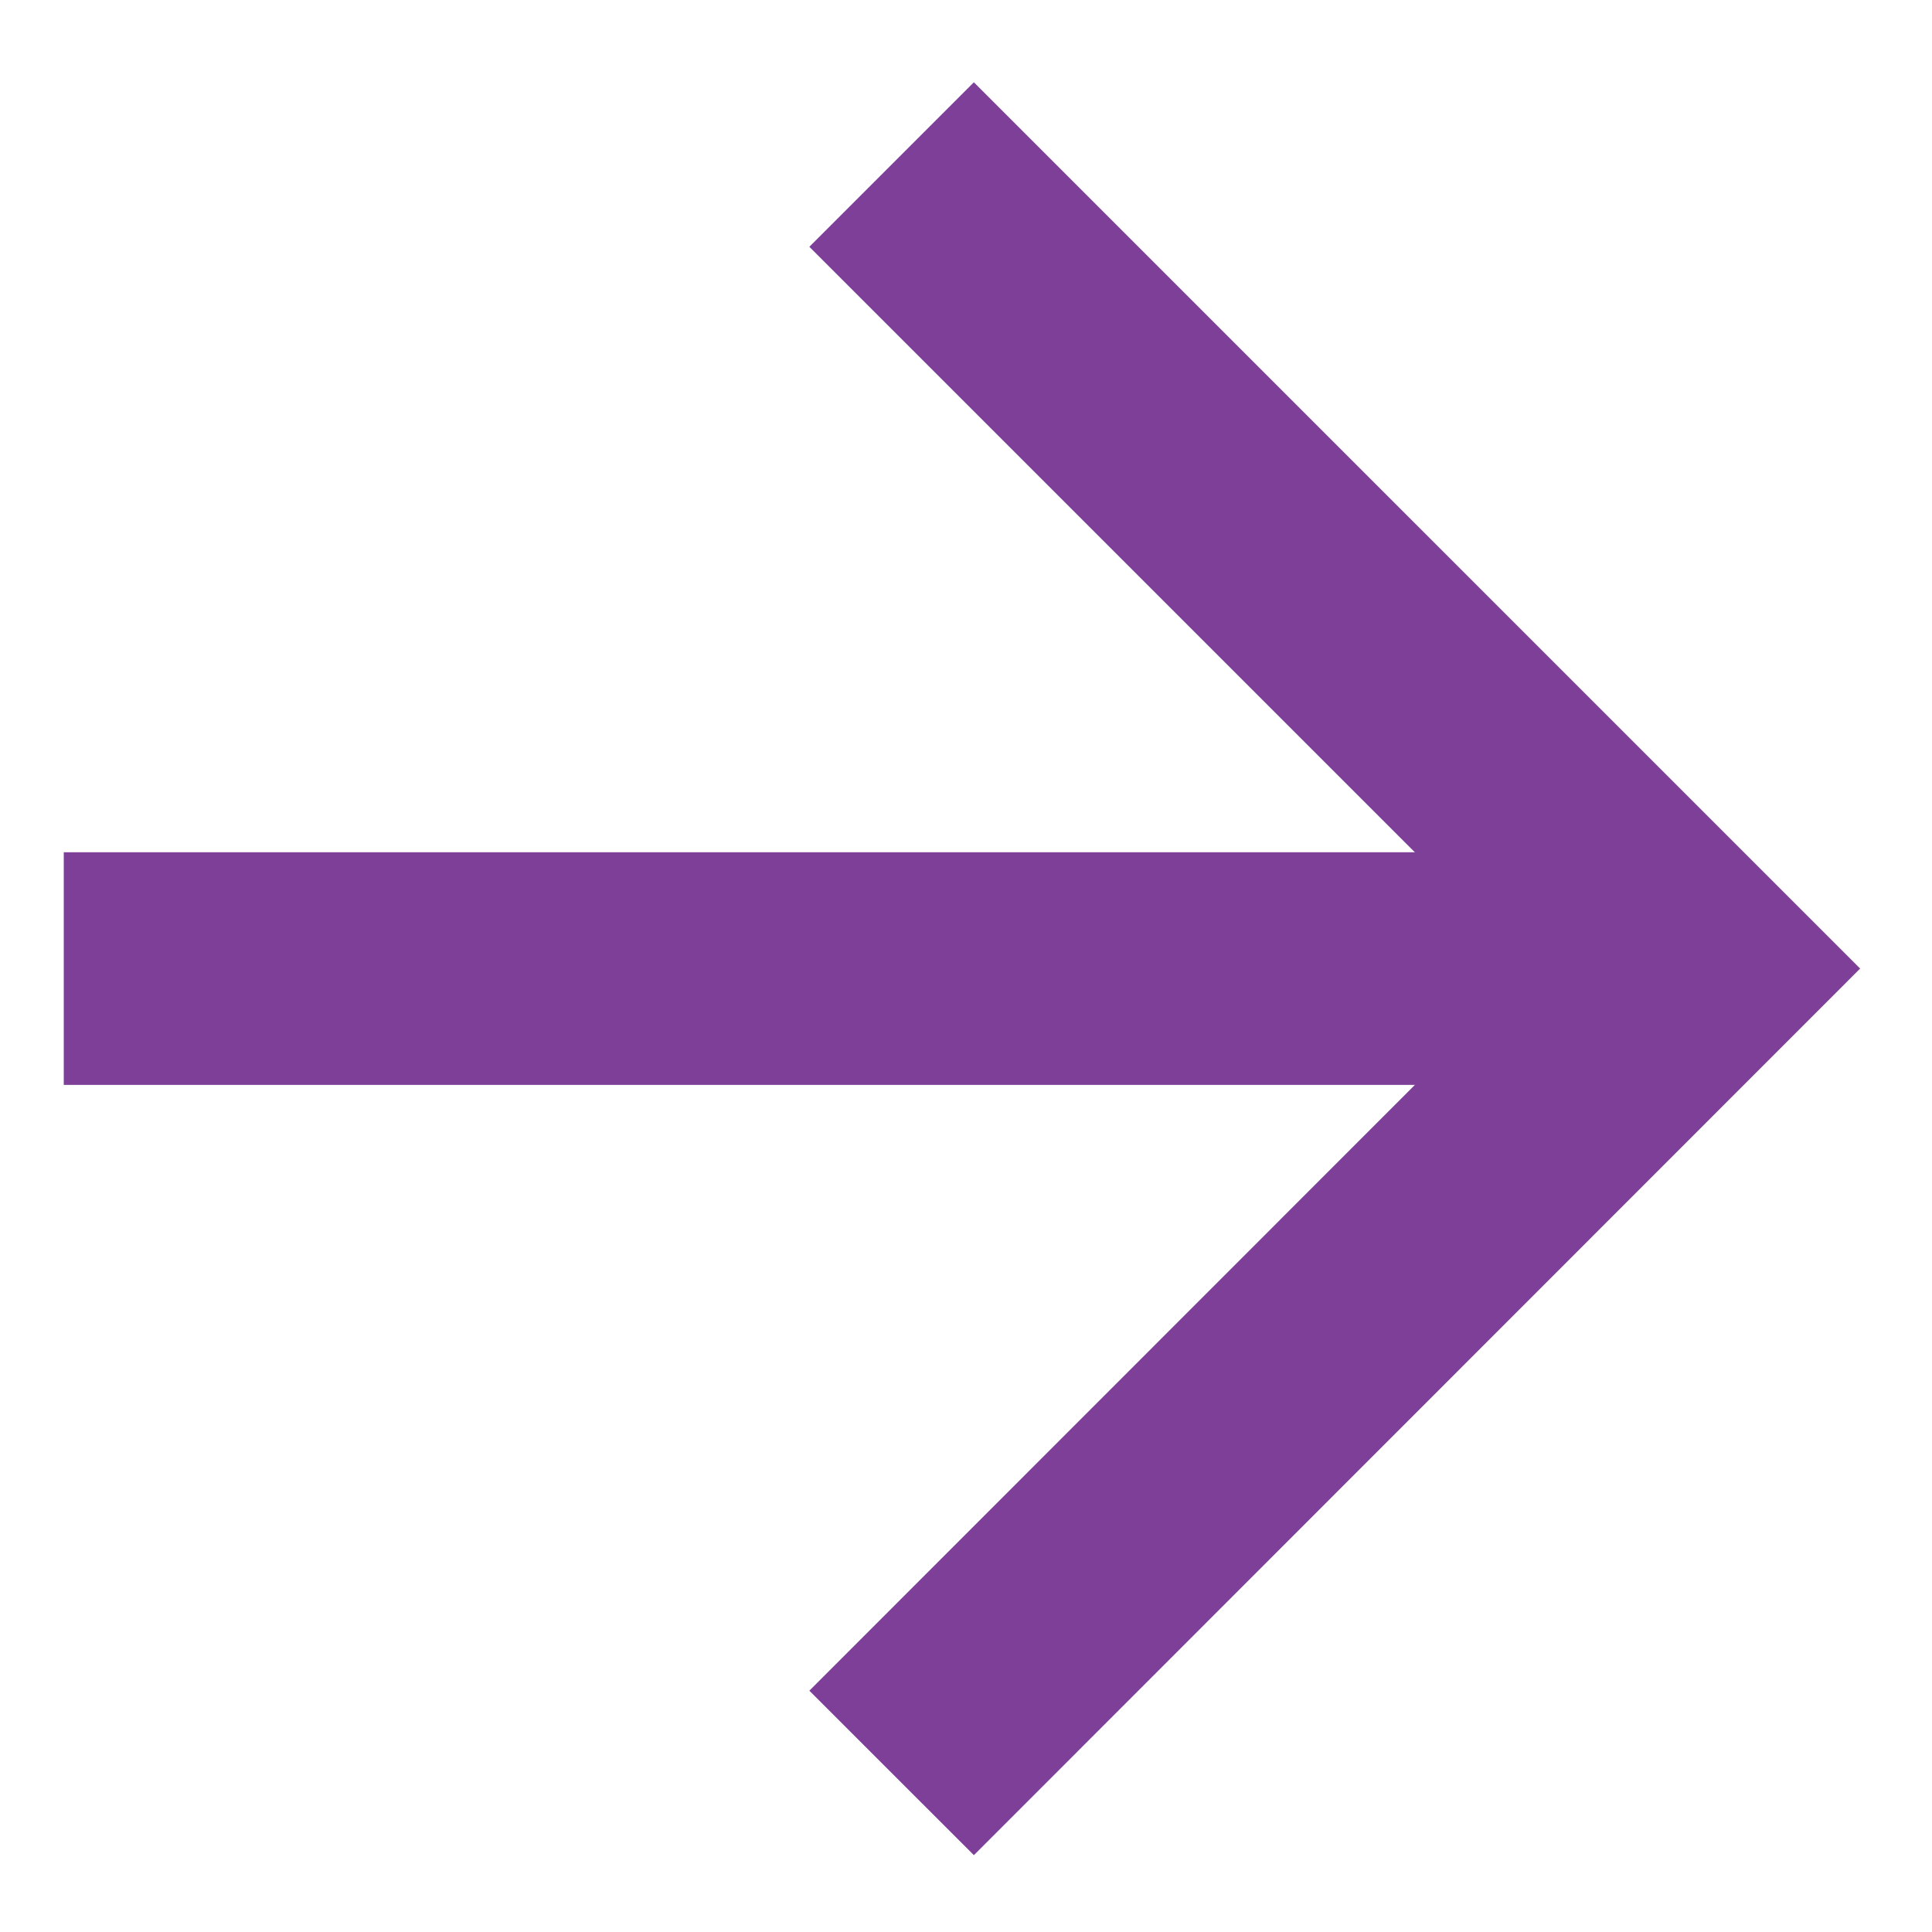
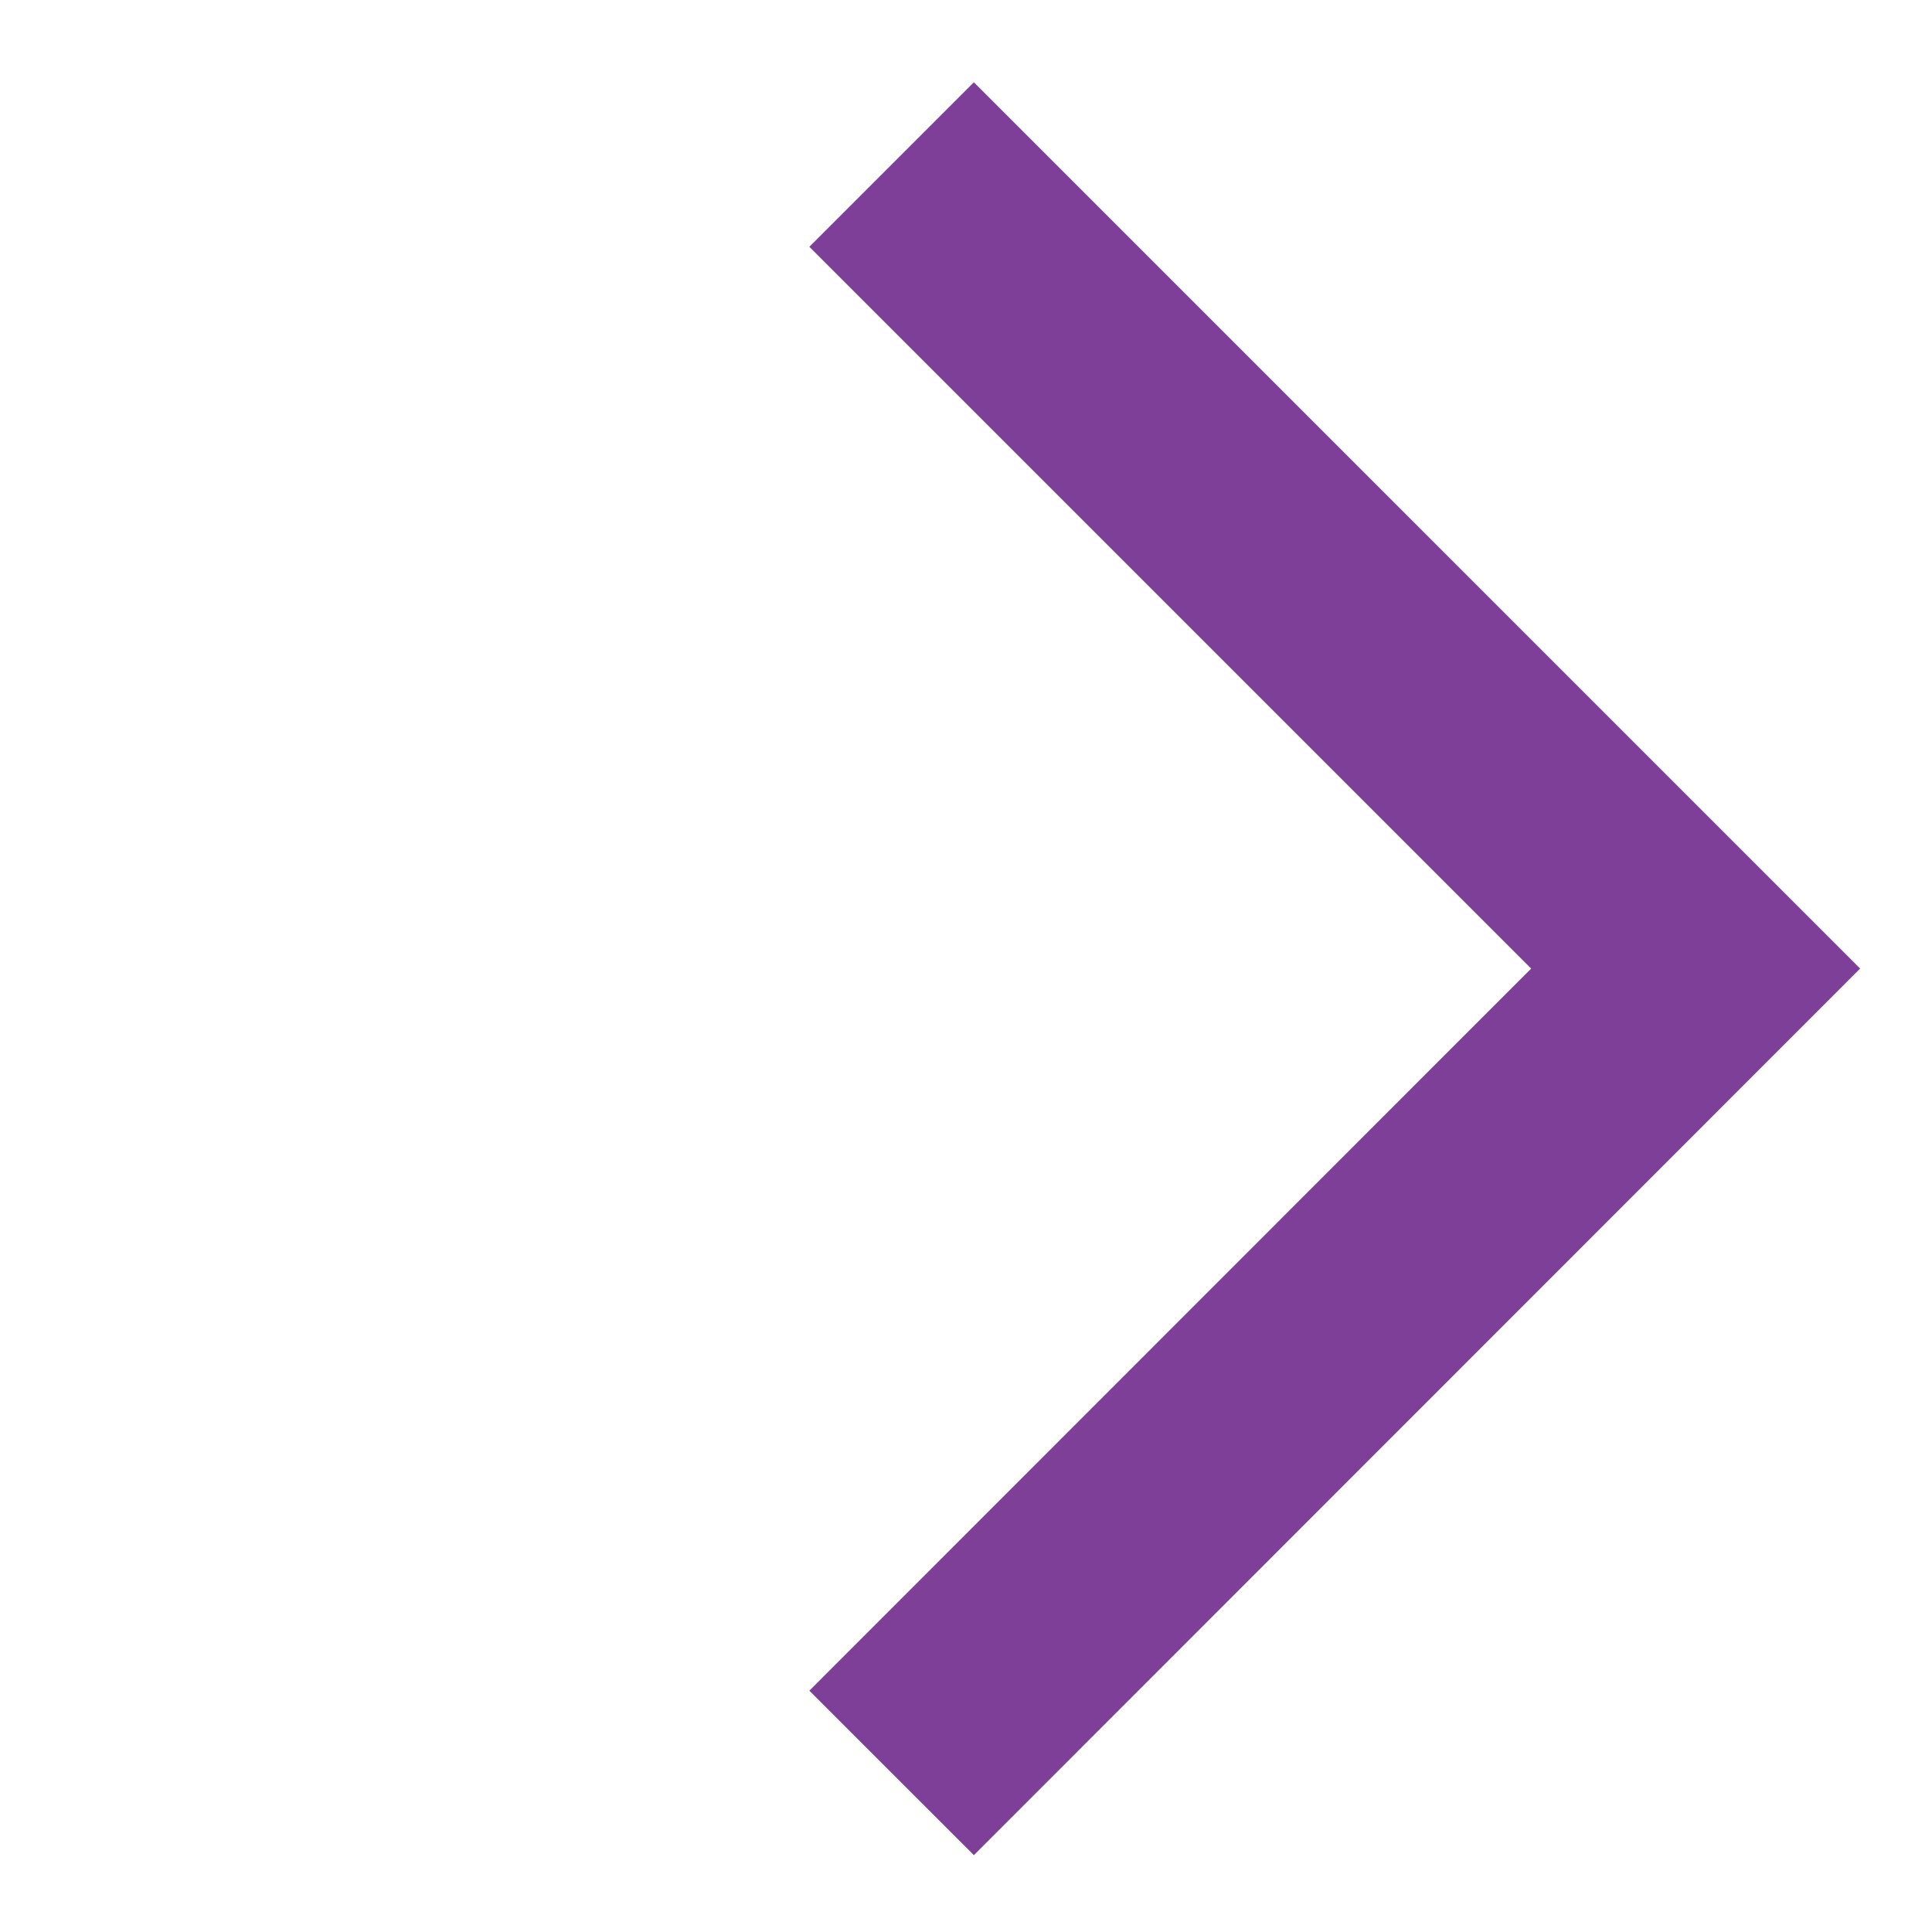
<svg xmlns="http://www.w3.org/2000/svg" version="1.1" id="Layer_1" x="0px" y="0px" viewBox="0 0 600 600" style="enable-background:new 0 0 600 600;" xml:space="preserve">
  <style type="text/css">
	.st0{fill:none;stroke:#7D3F98;stroke-width:72.25;stroke-miterlimit:10;}
</style>
  <polyline class="st0" points="276.9,51.1 526.6,300.8 276.9,550.6 " />
-   <line class="st0" x1="19.8" y1="300.8" x2="525.2" y2="300.8" />
</svg>